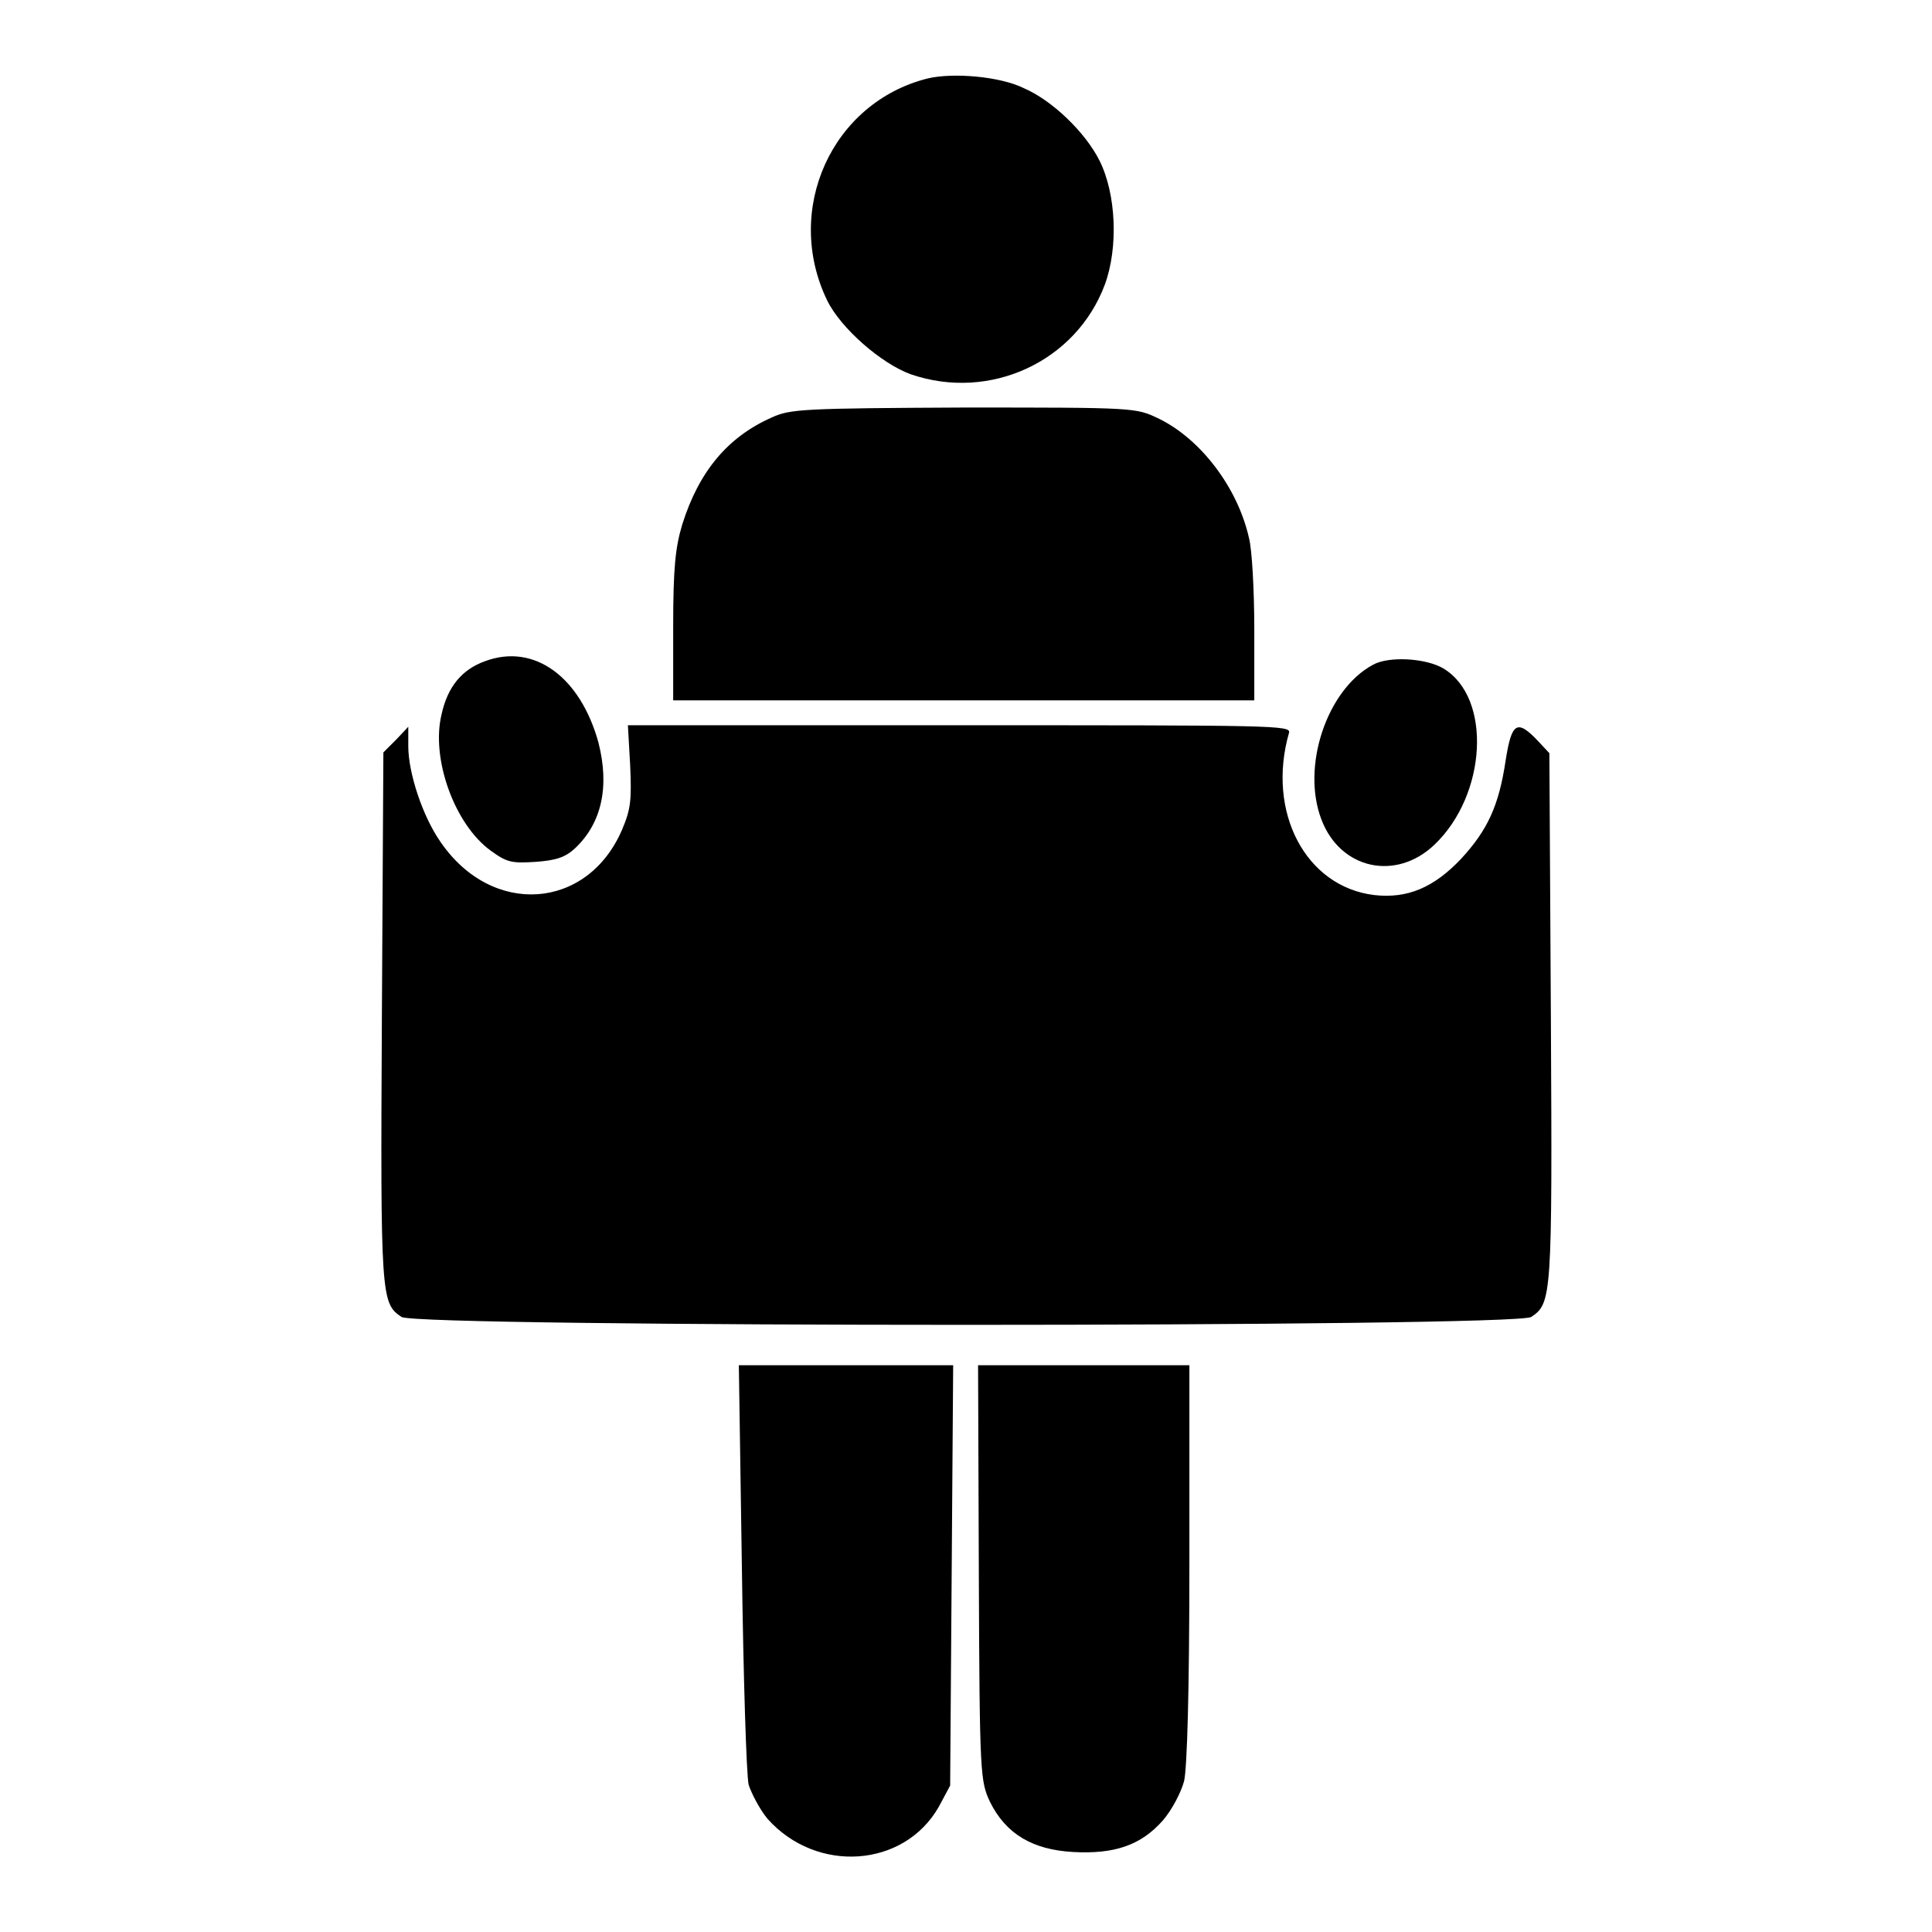
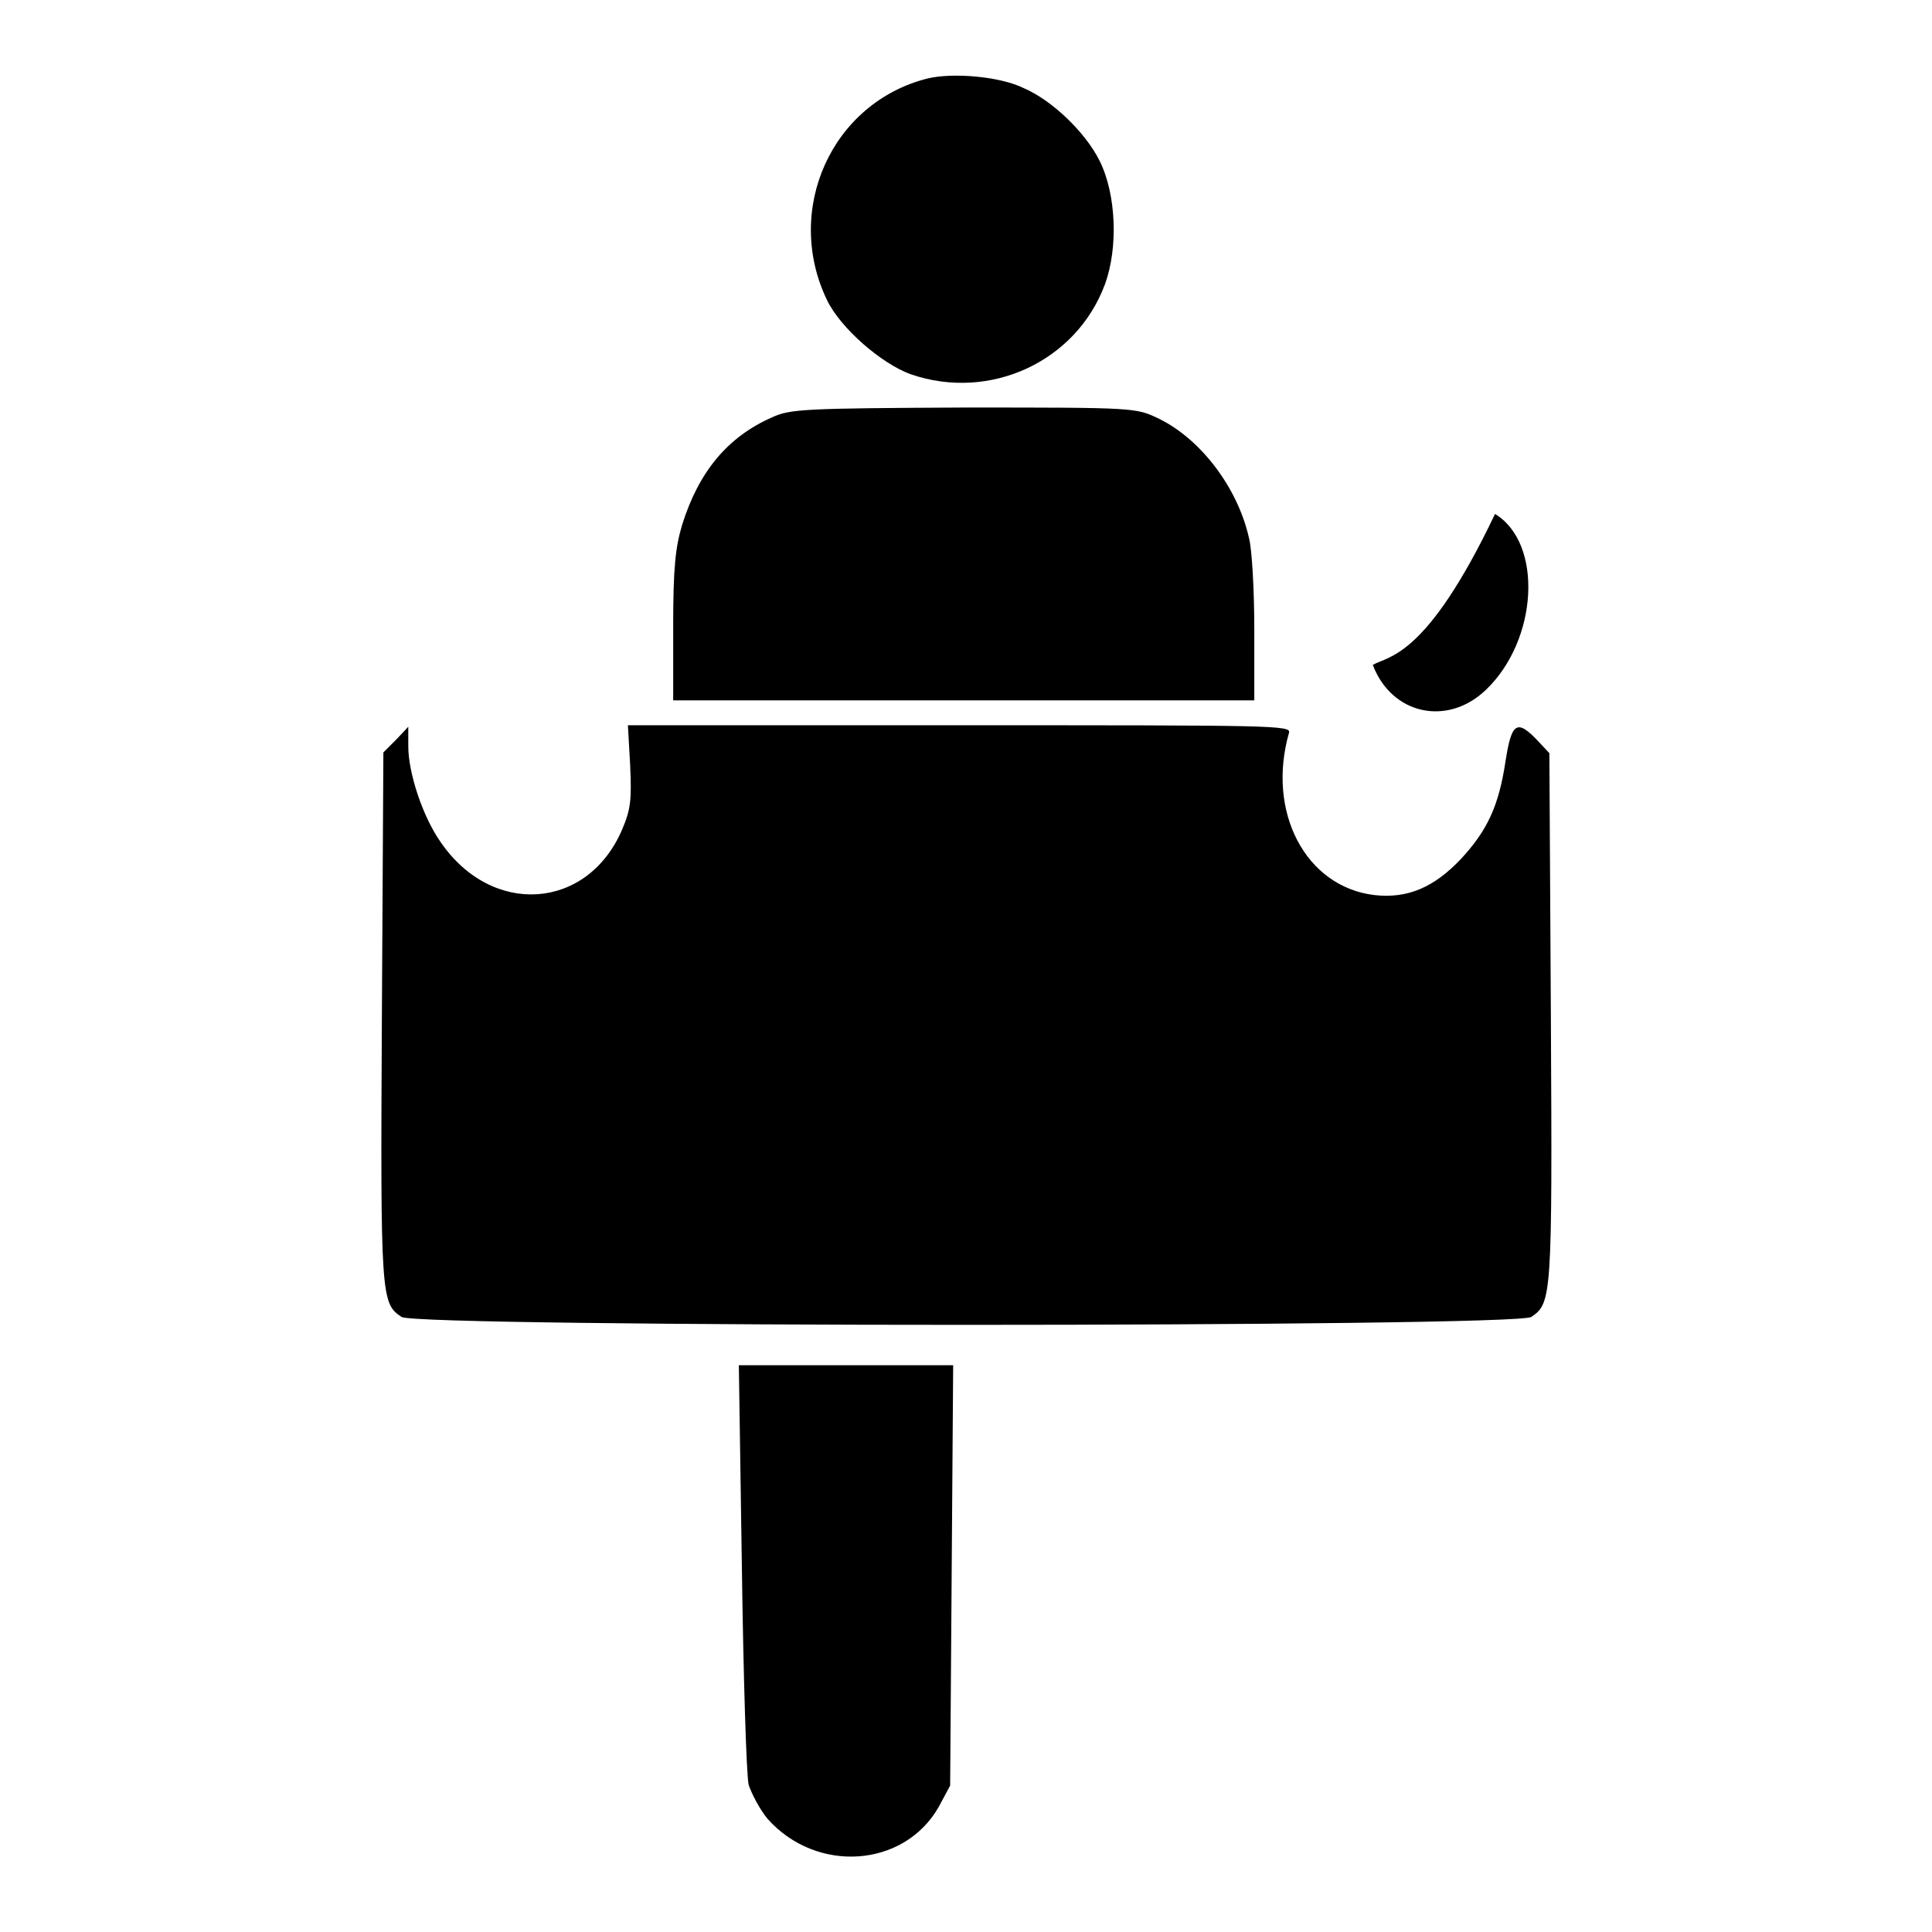
<svg xmlns="http://www.w3.org/2000/svg" version="1.1" x="0px" y="0px" viewBox="0 0 256 256" enable-background="new 0 0 256 256" xml:space="preserve">
  <g>
    <g>
      <g>
        <path fill="#000000" d="M122.9,10.4c-12.7,3.2-19.1,17.4-13.3,29.4c1.8,3.7,7.2,8.4,11.1,9.8c10.5,3.6,21.9-1.7,25.7-11.9c1.8-4.9,1.5-12-0.7-16.4c-1.9-3.8-6.3-8-10-9.6C132.5,10.1,126.2,9.6,122.9,10.4z" />
        <path fill="#000000" d="M102.3,55.3c-5.9,2.6-9.7,7.2-11.9,14.2c-0.9,3-1.2,5.7-1.2,13.5v9.8h38.5h38.5v-9.4c0-5.1-0.3-10.6-0.7-12.1c-1.5-6.7-6.4-13.1-11.9-15.8c-3.1-1.5-3.1-1.5-25.9-1.5C106.5,54.1,104.7,54.2,102.3,55.3z" />
-         <path fill="#000000" d="M64.3,87.6c-3.1,1.1-5,3.4-5.8,7.1c-1.4,5.8,1.7,14.5,6.5,18c2.2,1.6,2.8,1.7,6,1.5c2.7-0.2,3.9-0.6,5.2-1.8c3.5-3.3,4.6-8.1,3.1-14C76.9,89.7,70.8,85.2,64.3,87.6z" />
-         <path fill="#000000" d="M181.9,88.1c-6.1,3.3-9.5,13.5-6.8,20.5c2.5,6.6,9.9,8.2,15,3.3c6.9-6.6,7.6-19.4,1.2-23.3C189,87.2,184,86.9,181.9,88.1z" />
+         <path fill="#000000" d="M181.9,88.1c2.5,6.6,9.9,8.2,15,3.3c6.9-6.6,7.6-19.4,1.2-23.3C189,87.2,184,86.9,181.9,88.1z" />
        <path fill="#000000" d="M83.5,101.4c0.2,4.6,0.1,5.8-1.1,8.6c-4.6,10.6-17.2,11.5-24,1.6c-2.4-3.4-4.3-9.2-4.3-12.7v-2.6L52.5,98l-1.7,1.7l-0.2,35.3c-0.2,36.9-0.1,37.7,2.6,39.5c1.9,1.4,147.8,1.4,149.7,0c2.7-1.8,2.8-2.6,2.6-39.5l-0.2-35.2l-1.4-1.5c-2.9-3.1-3.6-2.6-4.4,2.5c-0.9,6-2.4,9.2-5.9,13c-3.6,3.8-7.1,5.3-11.5,4.8c-9.1-1.1-14.3-11-11.3-21.5c0.3-1-2-1-43.6-1h-44L83.5,101.4z" />
        <path fill="#000000" d="M98.3,207.5c0.2,14.7,0.6,27.7,0.9,29c0.4,1.2,1.5,3.3,2.5,4.5c6.5,7.3,18.1,6.5,22.7-1.6l1.5-2.8l0.2-27.9l0.2-27.8h-14.2H97.9L98.3,207.5z" />
-         <path fill="#000000" d="M129.7,208.4c0.1,27.1,0.2,27.6,1.5,30.4c2.1,4.2,5.6,6.3,11,6.6c5.5,0.3,9-0.9,11.9-4.2c1.2-1.4,2.4-3.7,2.8-5.2c0.4-1.8,0.7-11.8,0.7-28.9v-26.2h-14h-14L129.7,208.4z" />
      </g>
    </g>
  </g>
</svg>